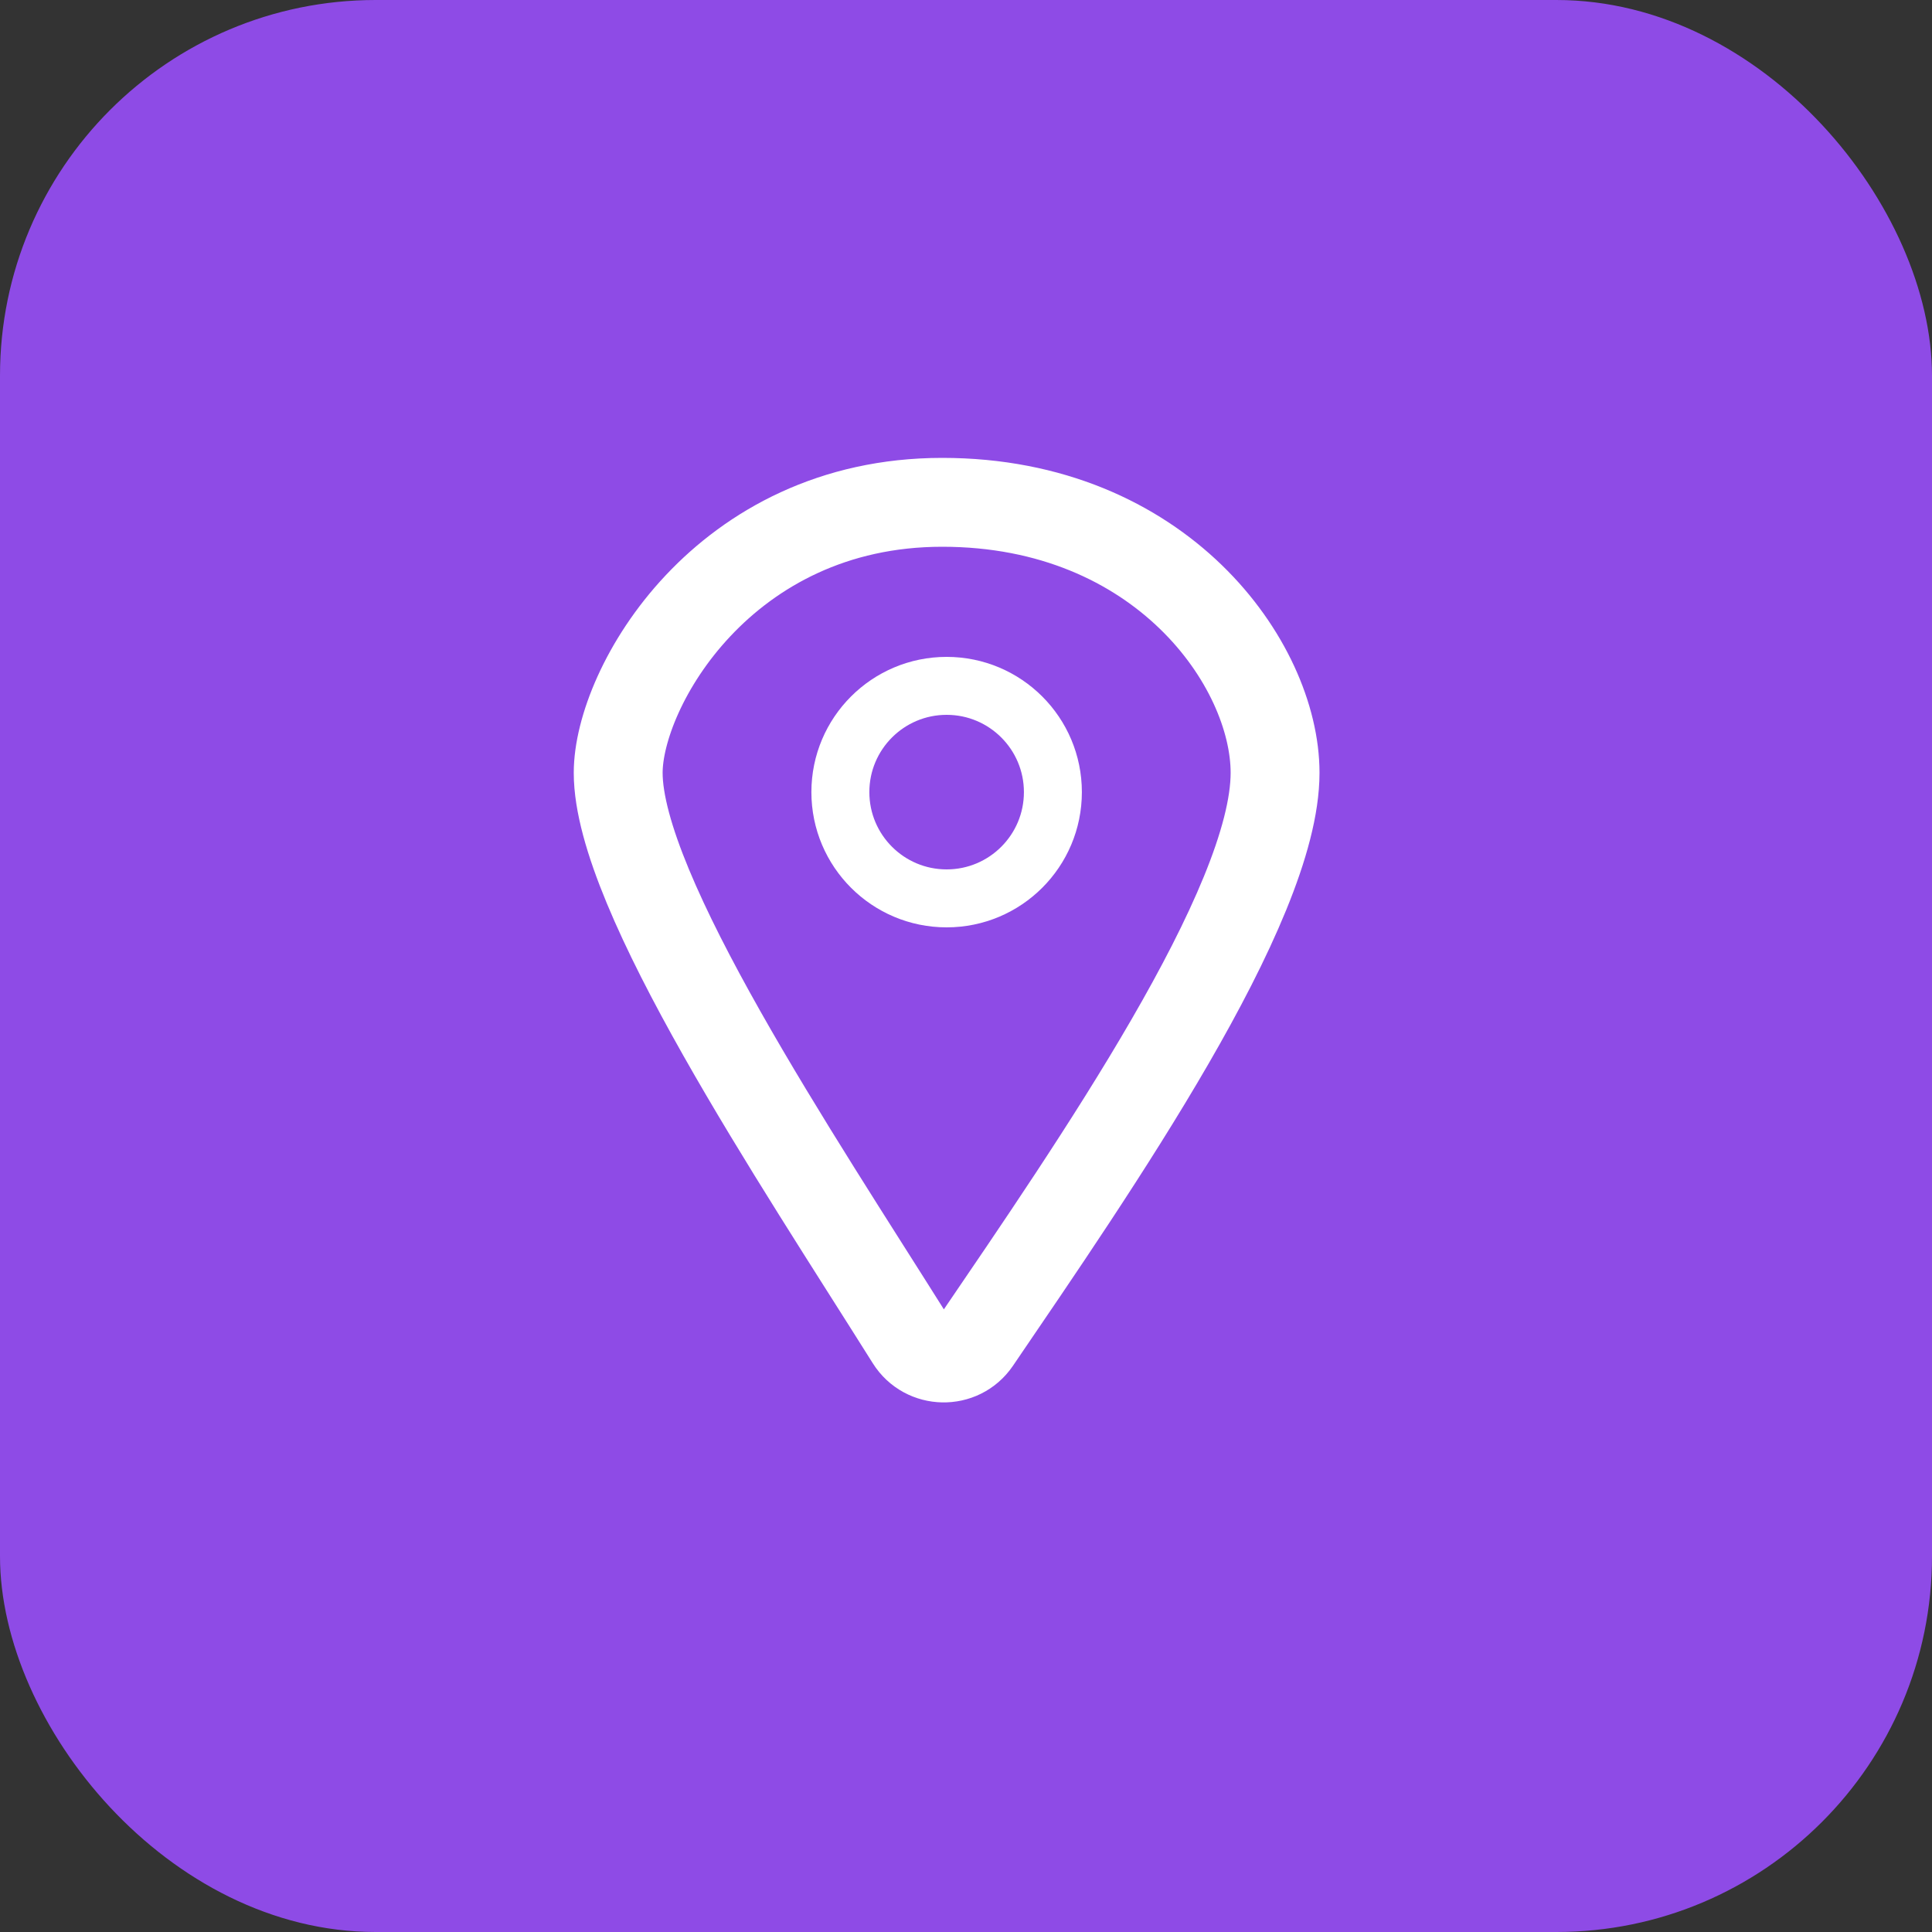
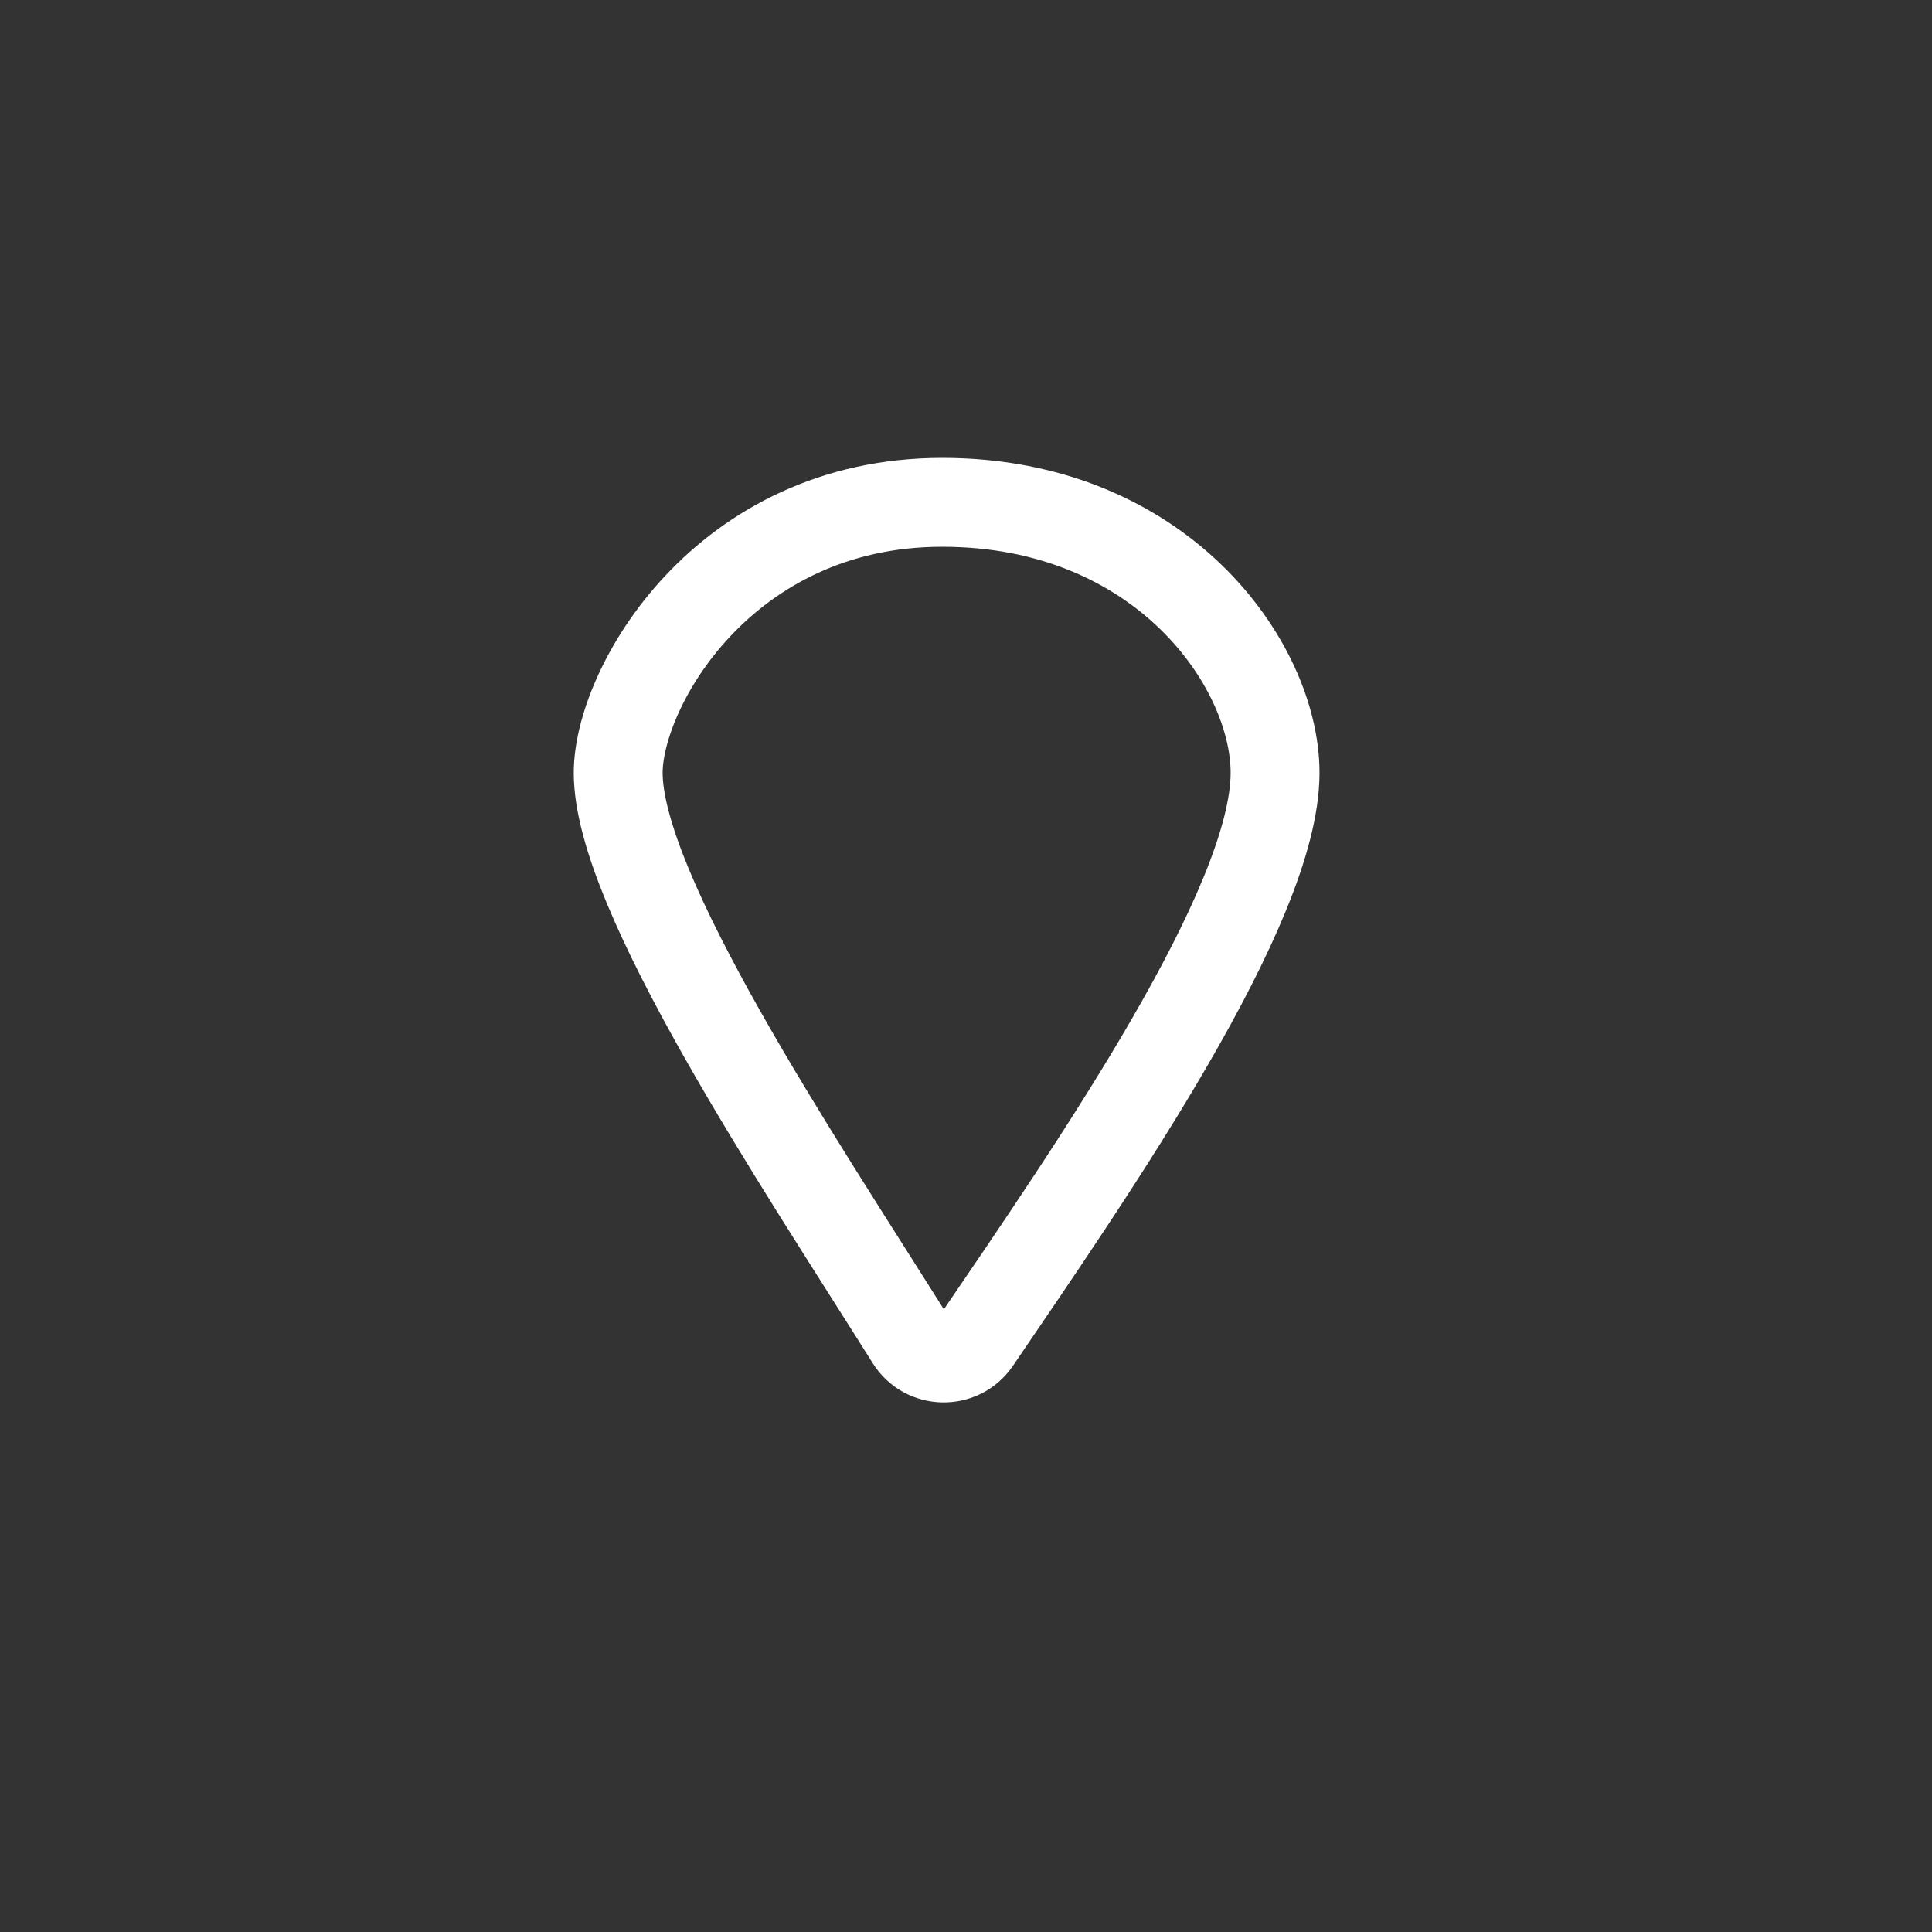
<svg xmlns="http://www.w3.org/2000/svg" width="40" height="40" viewBox="0 0 40 40" fill="none">
  <rect x="0" y="0" width="40" height="40" fill="#333333" stroke="none" />
-   <rect width="40" height="40" rx="7.778" fill="#8E4BE6" />
-   <path d="M26.399 16C26.399 18.76 22.663 24.157 20.21 27.762C19.881 28.245 19.159 28.23 18.849 27.735C16.496 23.988 12.799 18.473 12.799 16C12.799 14.24 14.975 10.4 19.508 10.4C24.041 10.4 26.399 13.754 26.399 16Z" stroke="white" stroke-width="1.84" stroke-linecap="round" />
-   <circle cx="19.599" cy="16.4" r="2.2" stroke="white" stroke-width="1.2" />
+   <path d="M26.399 16C26.399 18.76 22.663 24.157 20.21 27.762C19.881 28.245 19.159 28.23 18.849 27.735C16.496 23.988 12.799 18.473 12.799 16C12.799 14.24 14.975 10.4 19.508 10.4C24.041 10.4 26.399 13.754 26.399 16" stroke="white" stroke-width="1.84" stroke-linecap="round" />
</svg>